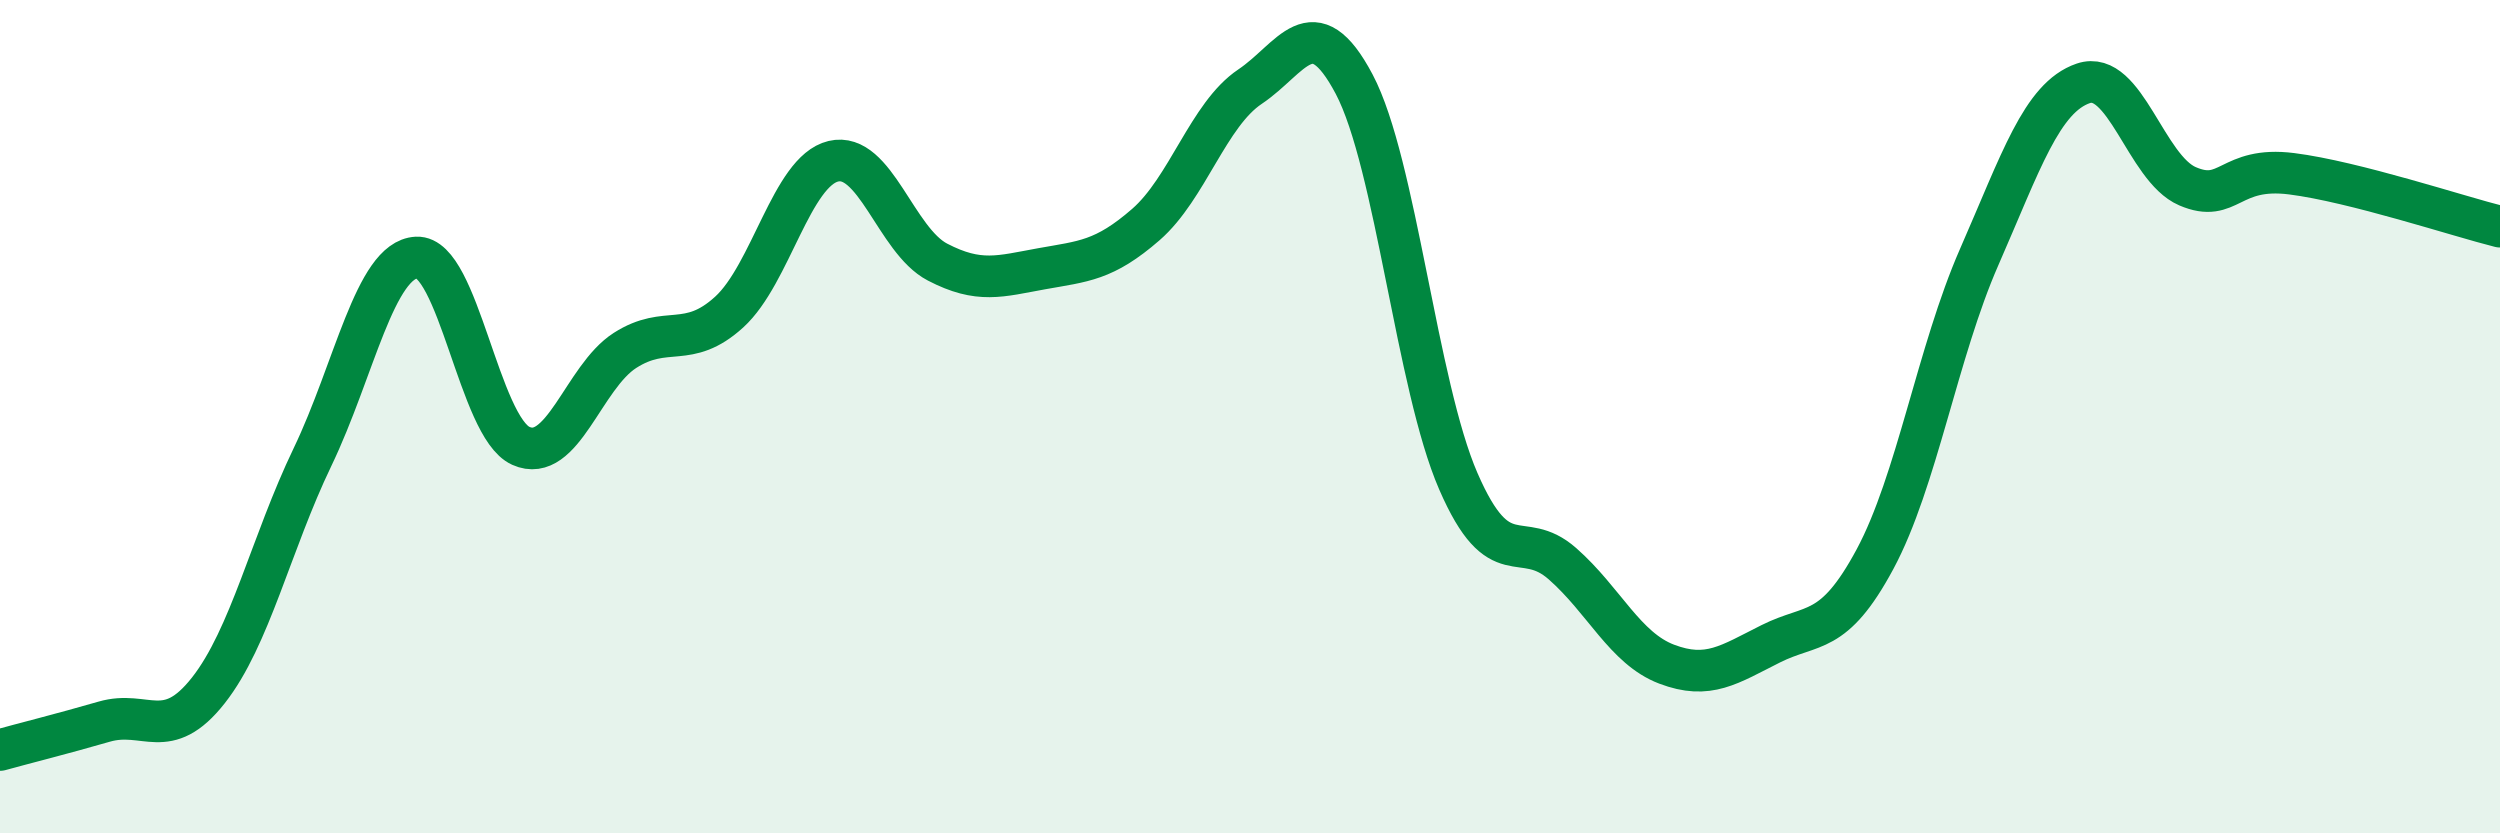
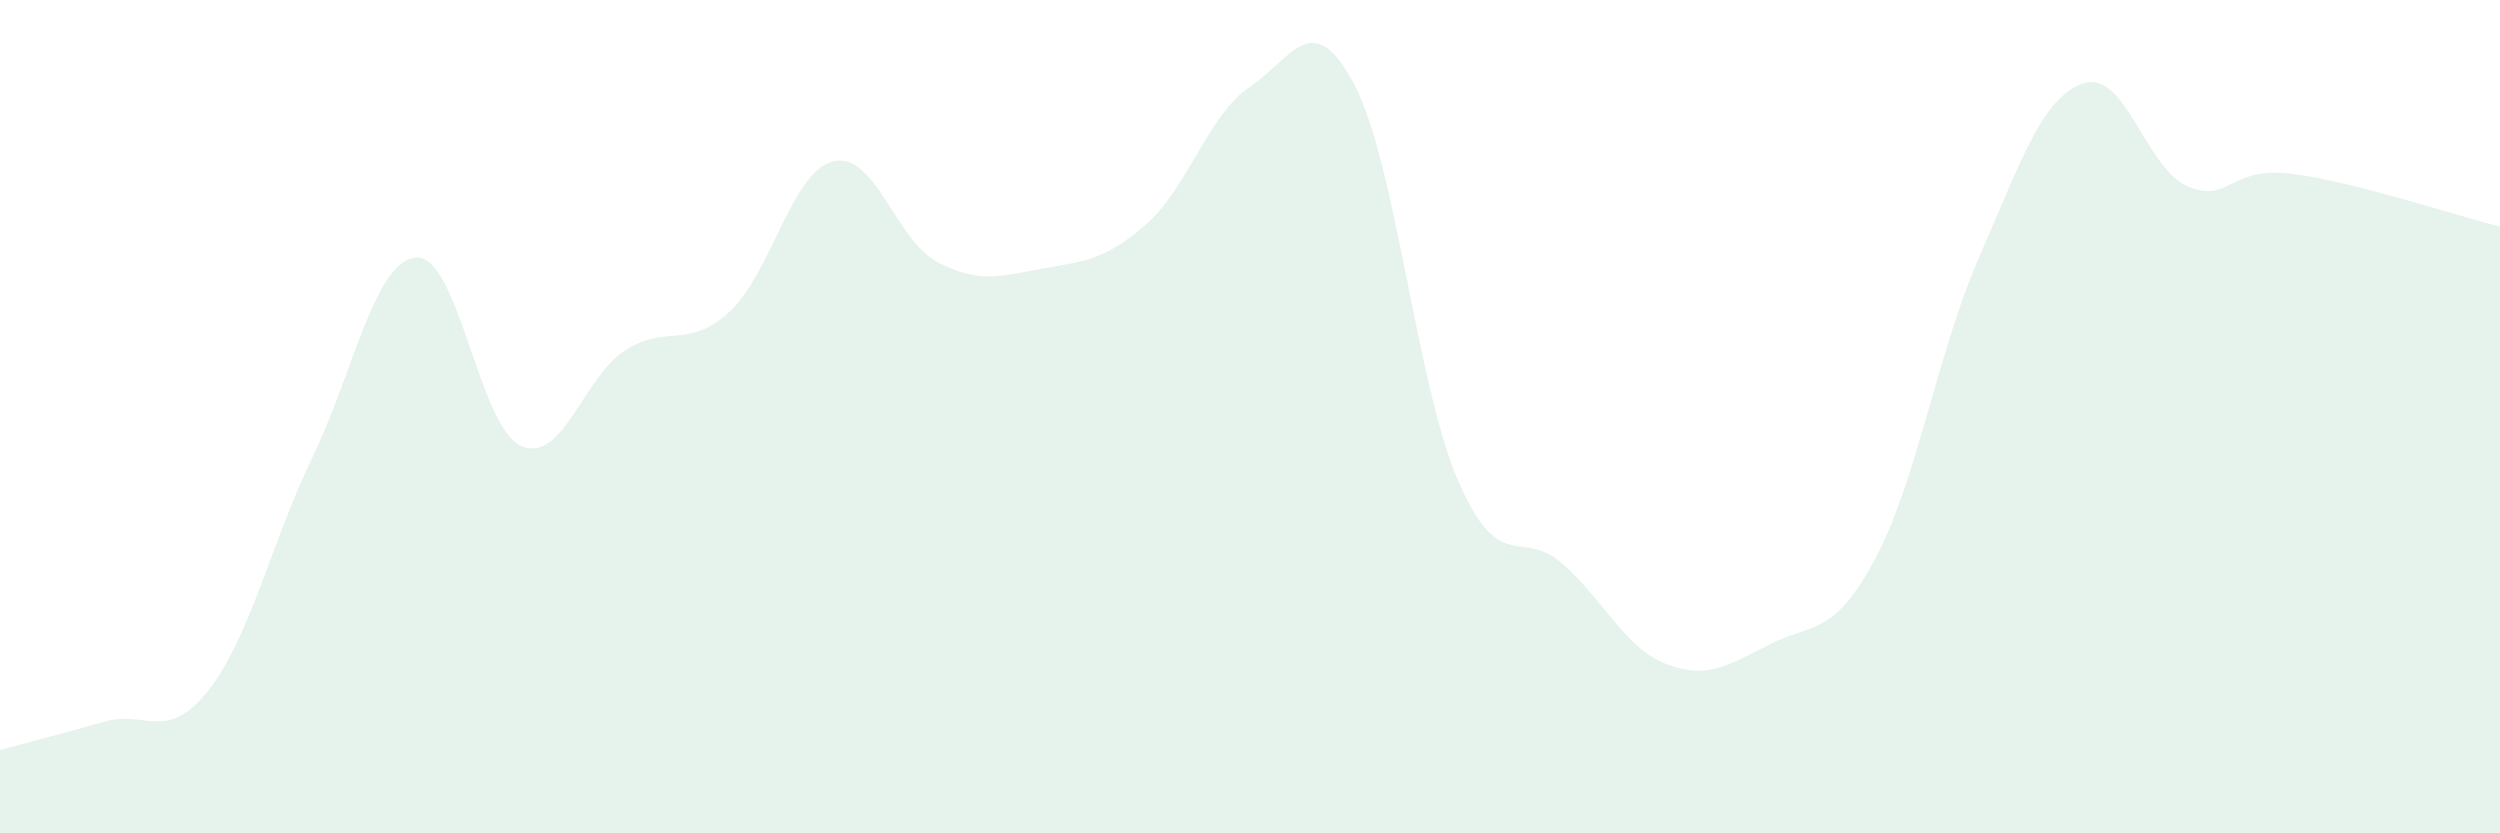
<svg xmlns="http://www.w3.org/2000/svg" width="60" height="20" viewBox="0 0 60 20">
  <path d="M 0,18 C 0.5,17.86 1.5,17.61 2.5,17.32 C 3.5,17.03 4,17.84 5,16.57 C 6,15.3 6.5,13.05 7.5,10.97 C 8.5,8.89 9,6.23 10,6.18 C 11,6.13 11.5,10.25 12.5,10.7 C 13.5,11.15 14,9.05 15,8.41 C 16,7.77 16.5,8.4 17.5,7.49 C 18.5,6.58 19,4.11 20,3.87 C 21,3.63 21.5,5.77 22.5,6.29 C 23.5,6.81 24,6.63 25,6.45 C 26,6.27 26.5,6.26 27.5,5.39 C 28.5,4.52 29,2.75 30,2.08 C 31,1.41 31.5,0.13 32.5,2.02 C 33.5,3.91 34,9.25 35,11.55 C 36,13.85 36.5,12.65 37.5,13.53 C 38.5,14.41 39,15.56 40,15.94 C 41,16.32 41.5,15.95 42.5,15.45 C 43.5,14.95 44,15.28 45,13.42 C 46,11.56 46.5,8.45 47.5,6.17 C 48.5,3.89 49,2.34 50,2 C 51,1.66 51.5,4.04 52.5,4.47 C 53.5,4.9 53.5,3.98 55,4.17 C 56.5,4.36 59,5.19 60,5.44L60 20L0 20Z" fill="#008740" opacity="0.1" stroke-linecap="round" stroke-linejoin="round" />
-   <path d="M 0,18 C 0.5,17.86 1.5,17.61 2.5,17.32 C 3.5,17.03 4,17.84 5,16.57 C 6,15.3 6.5,13.05 7.5,10.97 C 8.5,8.89 9,6.23 10,6.18 C 11,6.13 11.5,10.25 12.5,10.7 C 13.5,11.15 14,9.05 15,8.41 C 16,7.77 16.5,8.4 17.5,7.49 C 18.5,6.58 19,4.11 20,3.87 C 21,3.63 21.5,5.77 22.5,6.29 C 23.5,6.81 24,6.63 25,6.45 C 26,6.27 26.5,6.26 27.5,5.39 C 28.5,4.52 29,2.75 30,2.08 C 31,1.41 31.5,0.13 32.5,2.02 C 33.5,3.91 34,9.25 35,11.55 C 36,13.85 36.5,12.65 37.5,13.53 C 38.5,14.41 39,15.56 40,15.94 C 41,16.32 41.5,15.95 42.5,15.45 C 43.5,14.95 44,15.28 45,13.42 C 46,11.56 46.5,8.45 47.5,6.17 C 48.5,3.89 49,2.34 50,2 C 51,1.66 51.5,4.04 52.5,4.47 C 53.5,4.9 53.5,3.98 55,4.17 C 56.5,4.36 59,5.19 60,5.44" stroke="#008740" stroke-width="1" fill="none" stroke-linecap="round" stroke-linejoin="round" />
</svg>